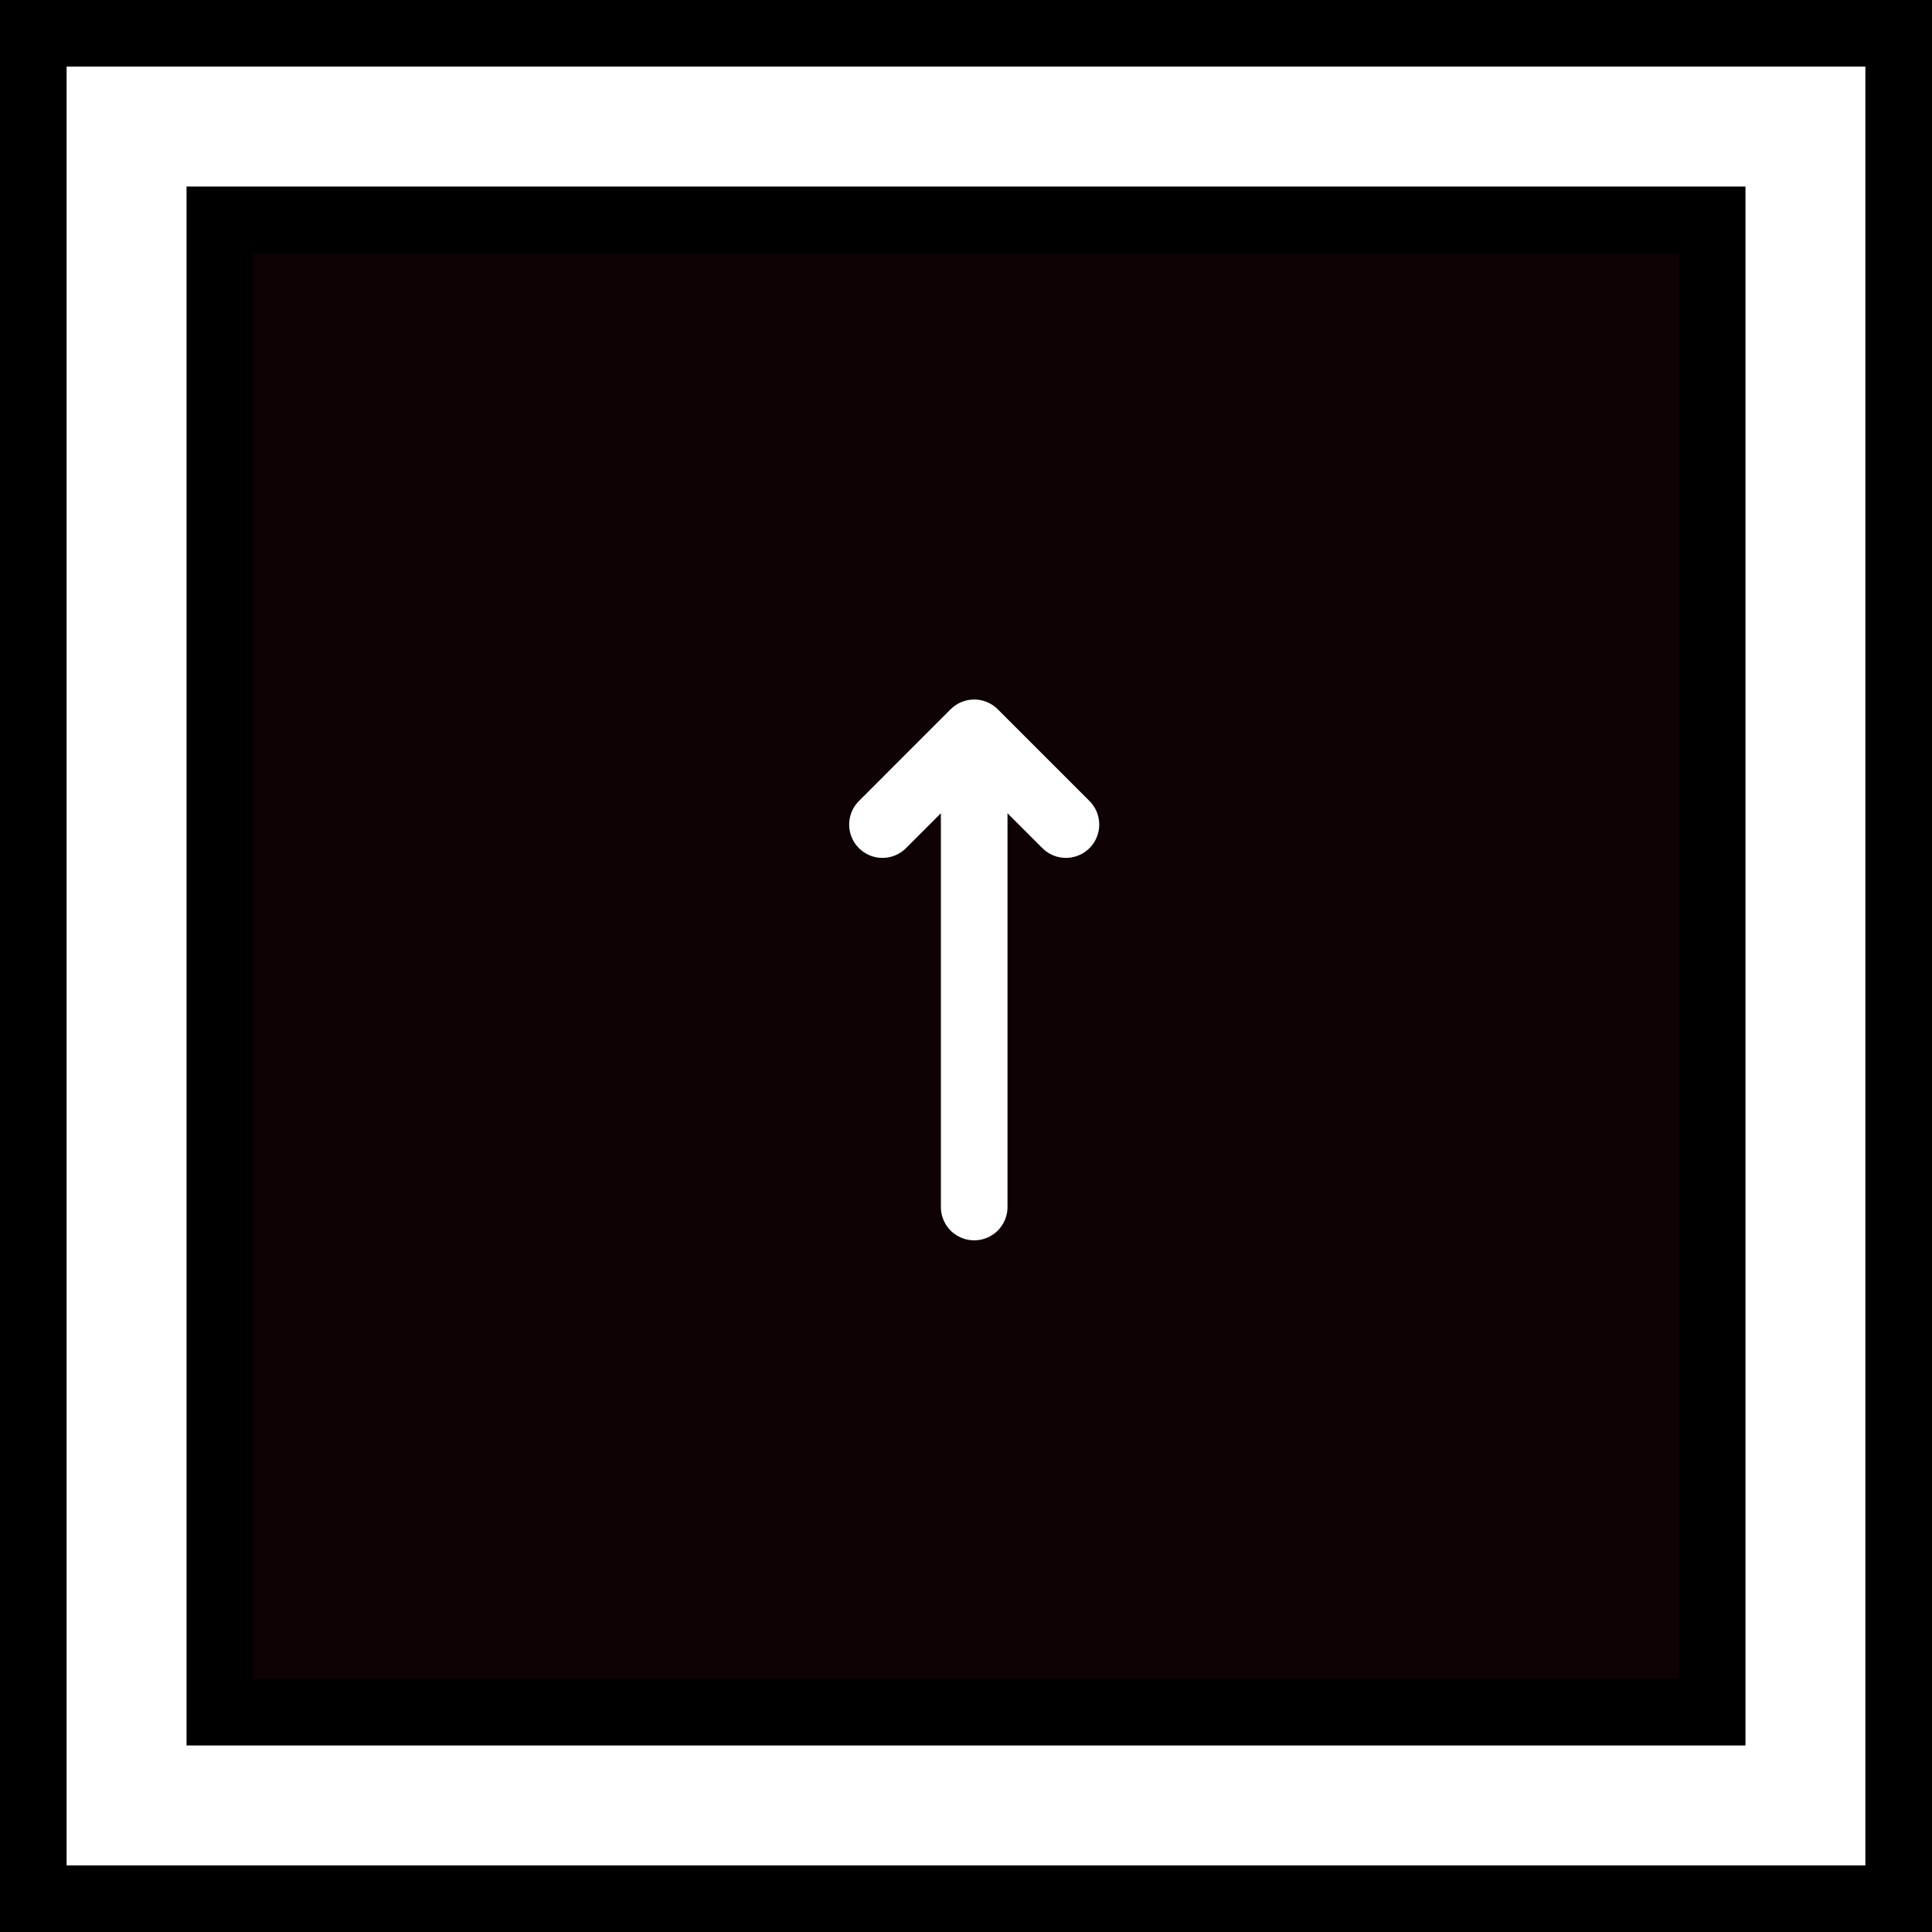
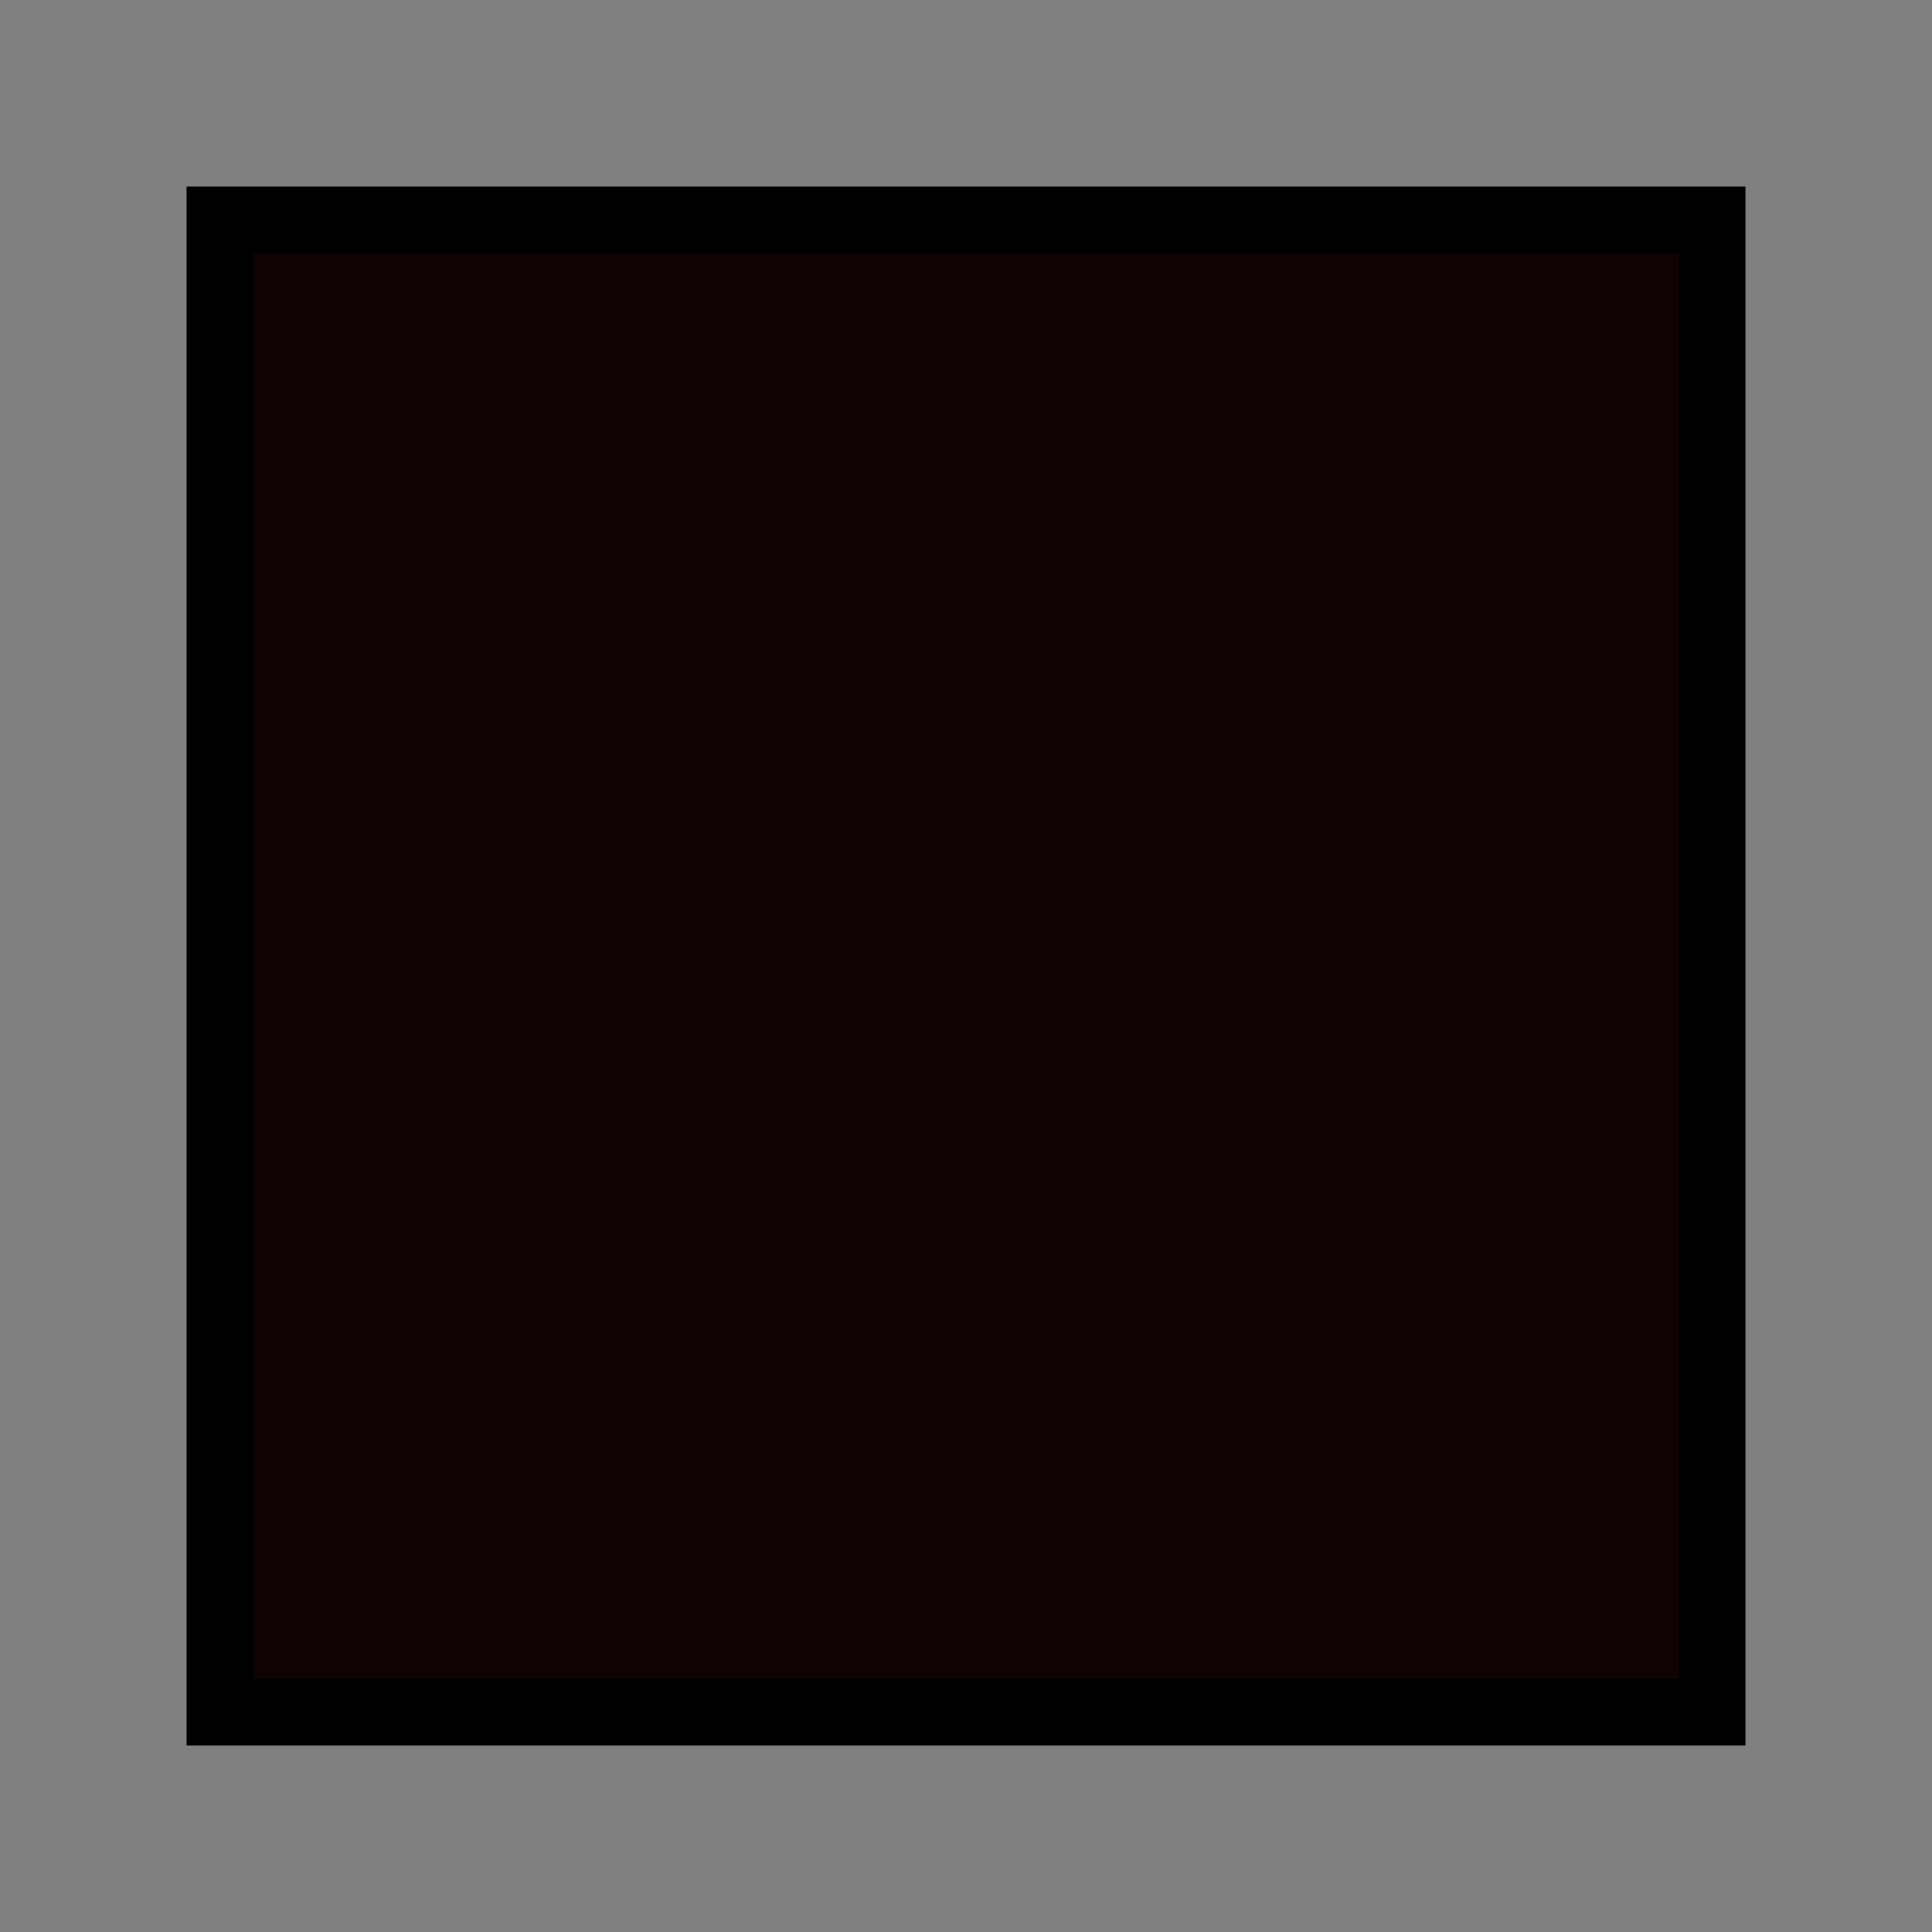
<svg xmlns="http://www.w3.org/2000/svg" width="145" height="145" viewBox="0 0 145 145" fill="none">
  <rect x="0" y="0" width="145" height="145" fill="#808080" stroke="none" />
-   <rect x="2.5" y="2.5" width="140" height="140" fill="white" stroke="black" stroke-width="5" />
  <rect x="16.5" y="16.5" width="112" height="112" fill="#0E0204" stroke="black" stroke-width="5" />
-   <path d="M80 61.885L73.115 55L66.231 61.885M73.115 90.589L73.115 56.001" stroke="white" stroke-width="5" stroke-miterlimit="10" stroke-linecap="round" stroke-linejoin="round" />
</svg>